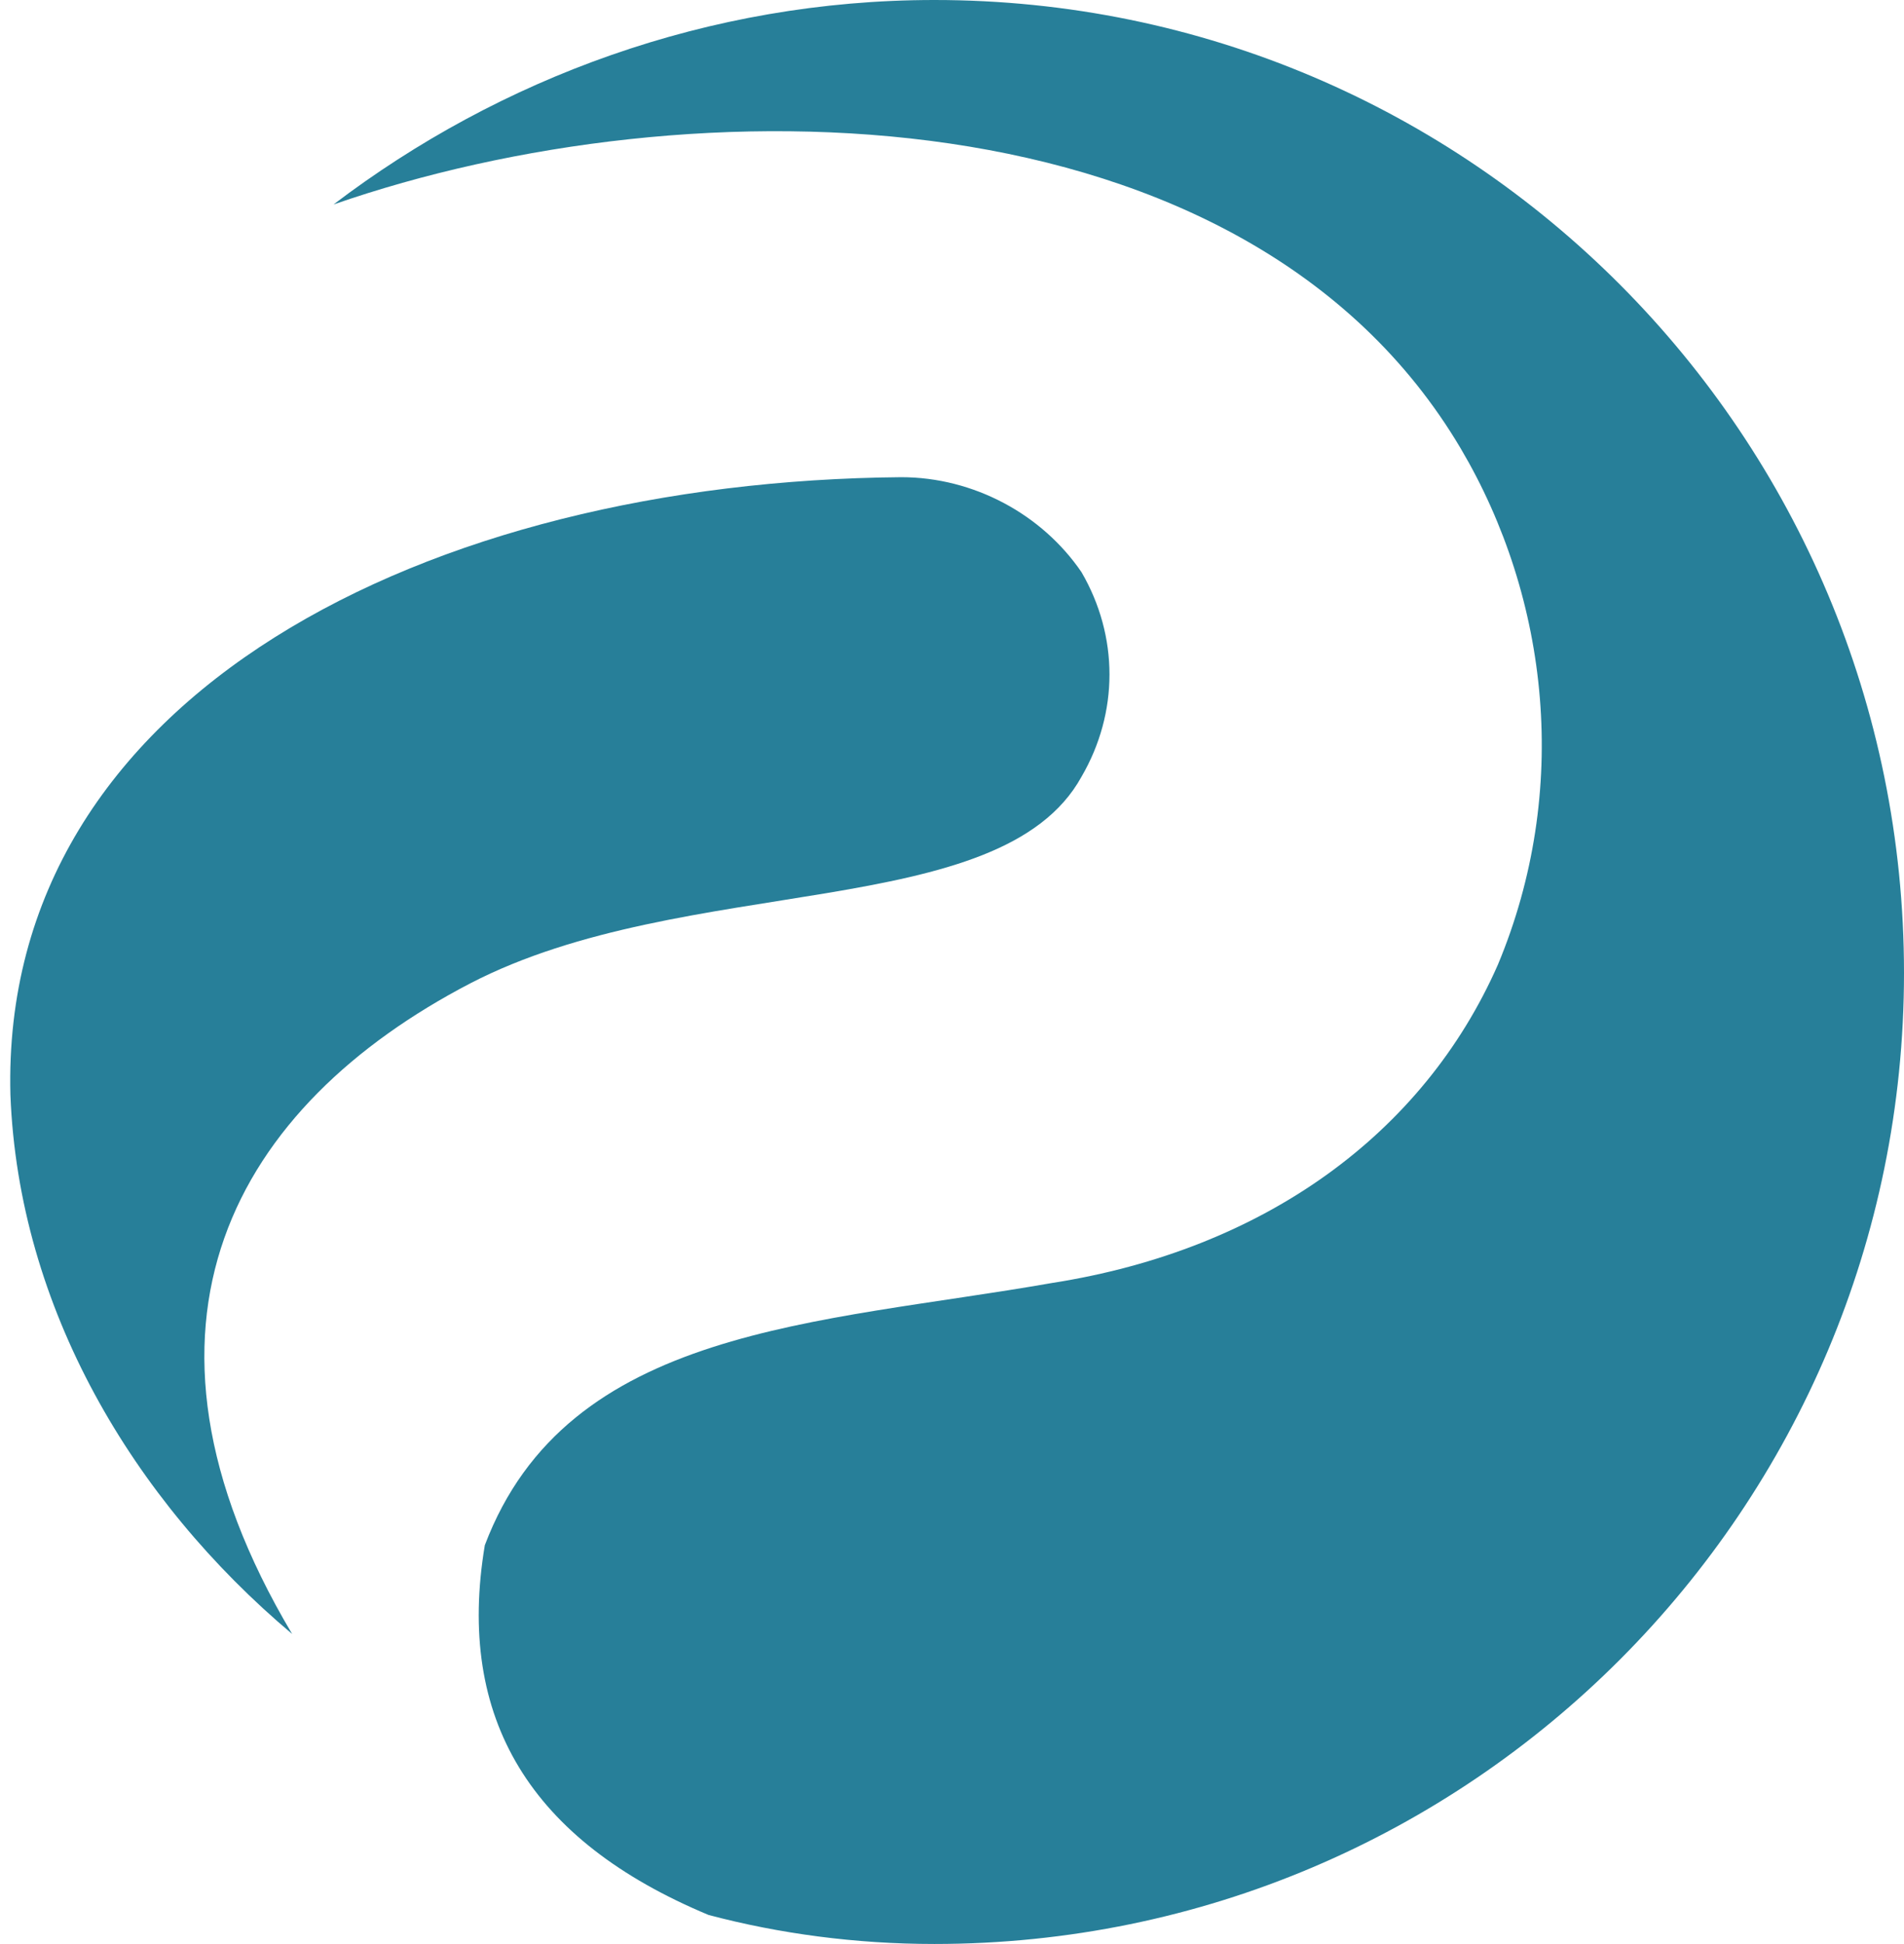
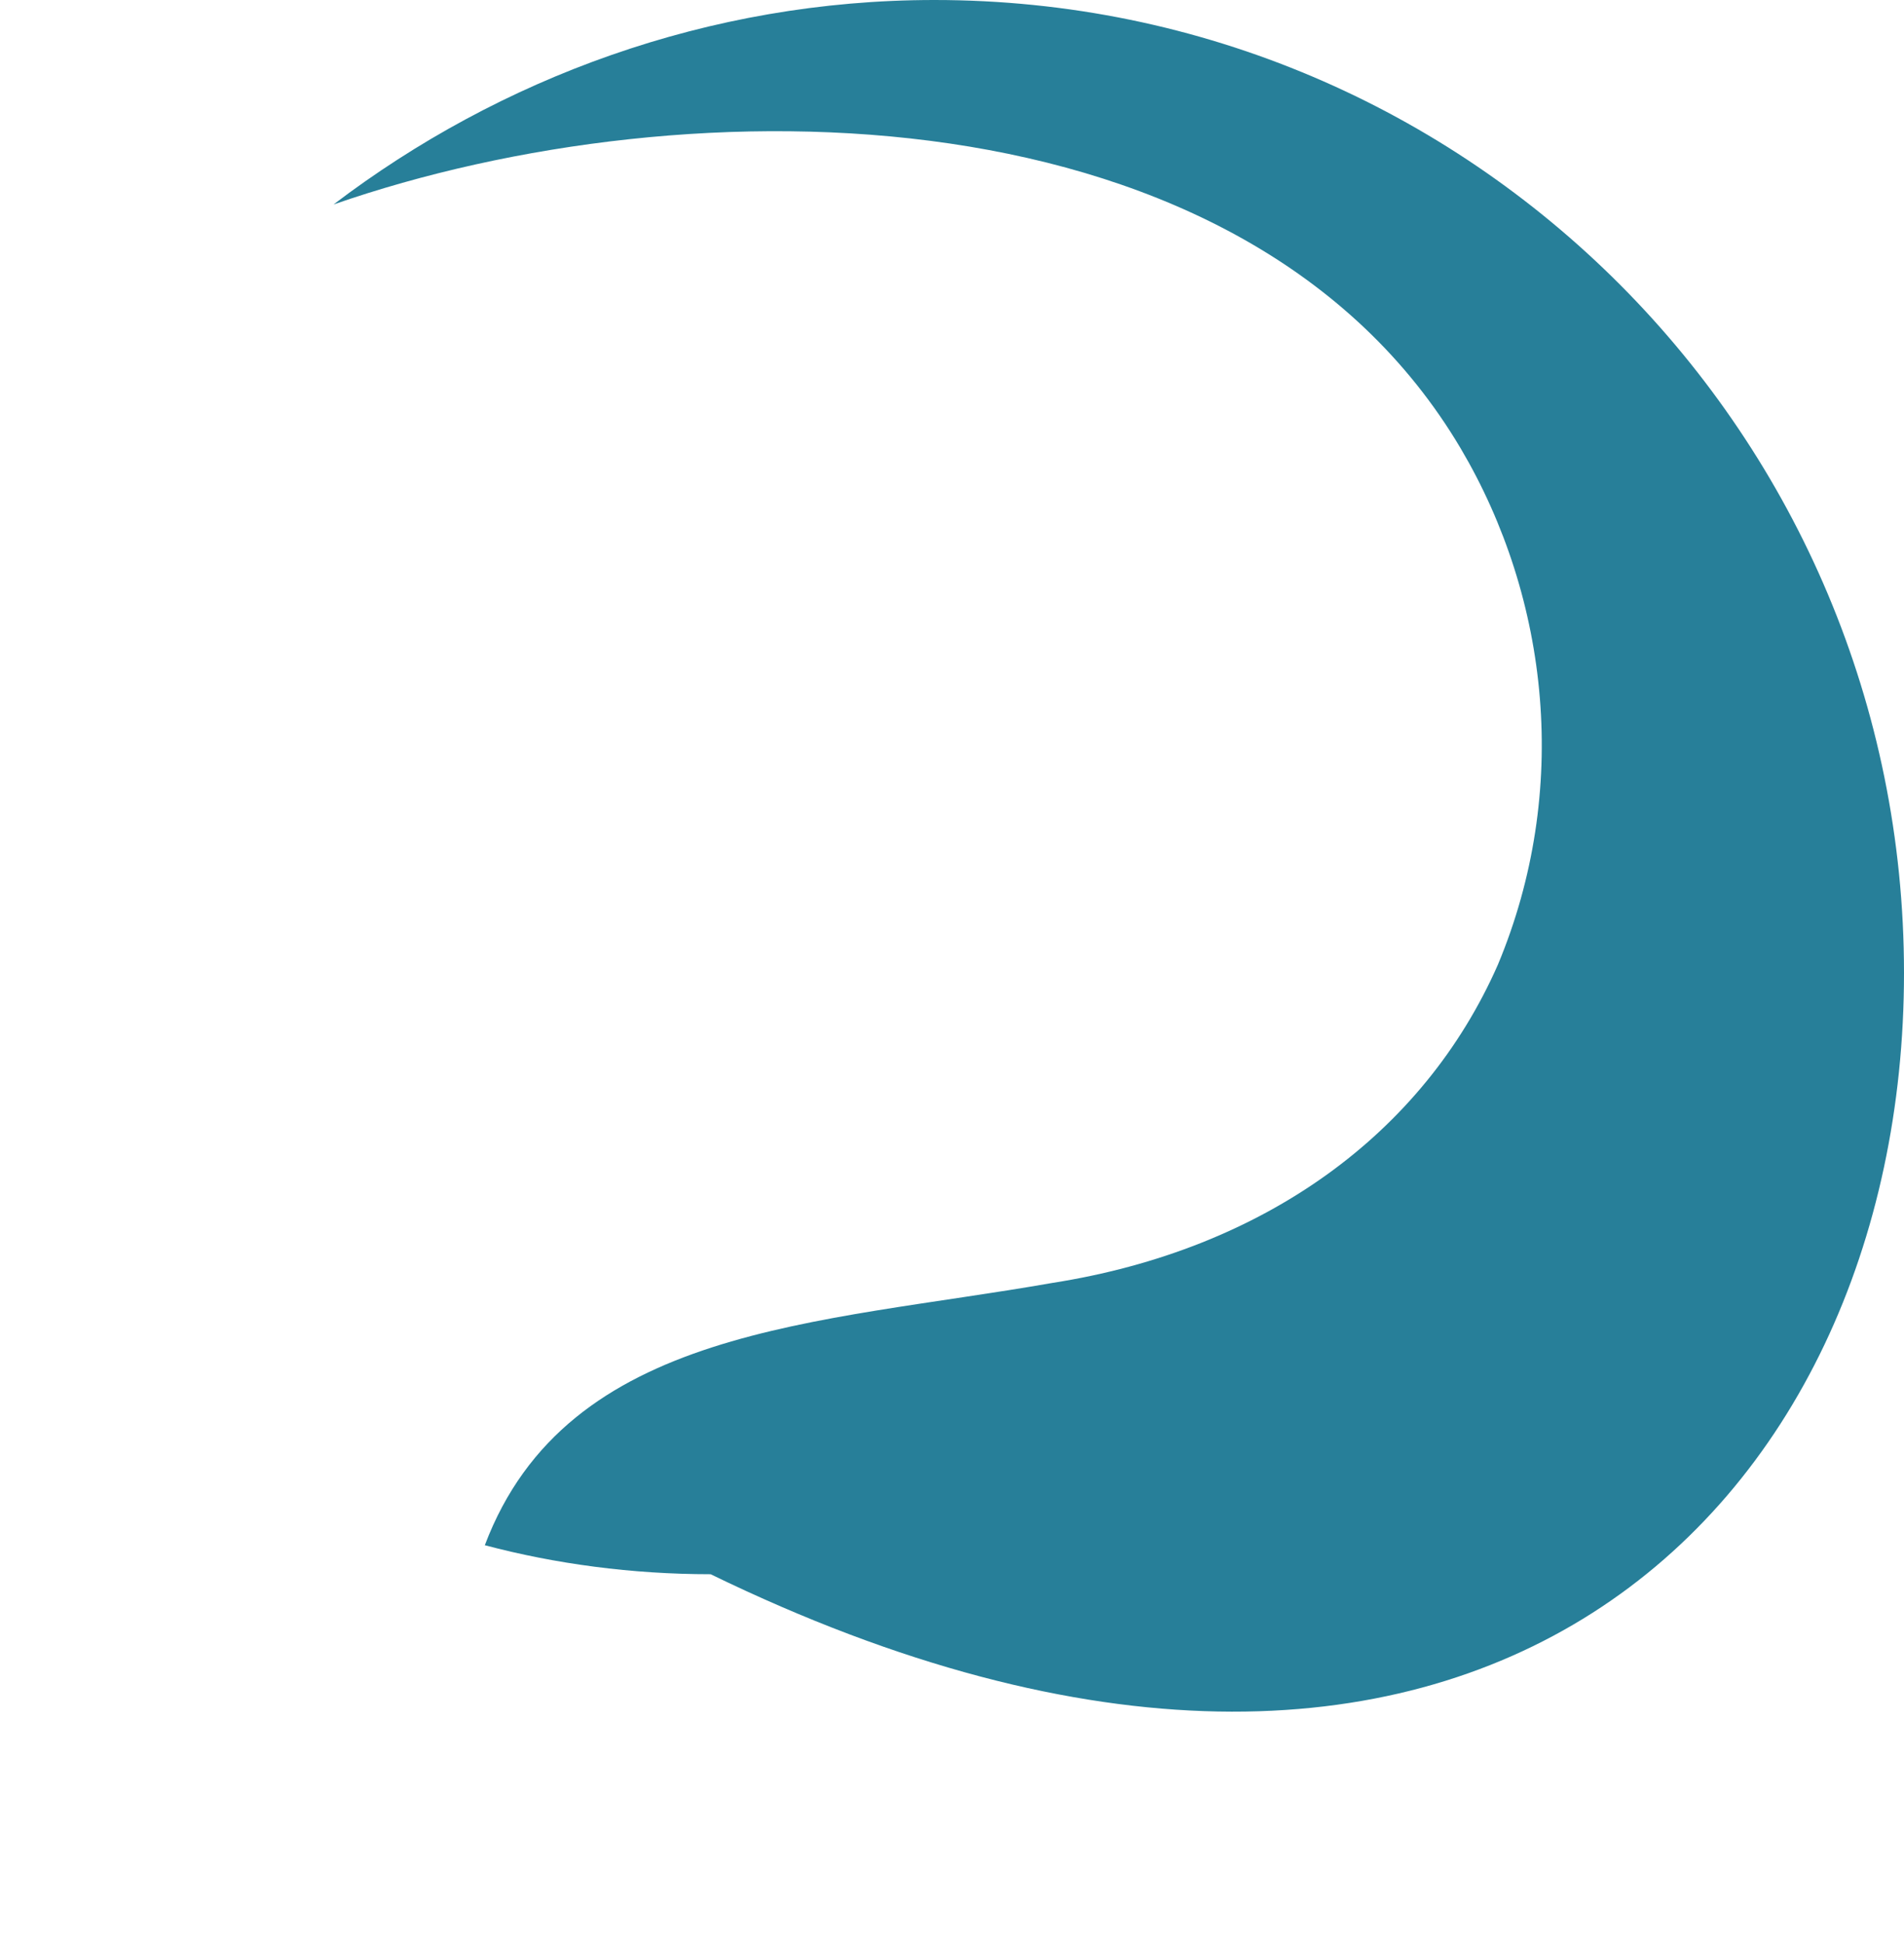
<svg xmlns="http://www.w3.org/2000/svg" fill="#277f99" height="513.2" preserveAspectRatio="xMidYMid meet" version="1" viewBox="-2.7 0.0 502.7 513.2" width="502.7" zoomAndPan="magnify">
  <g clip-rule="evenodd" fill-rule="evenodd" id="change1_1">
-     <path d="M282.842,205.032c9.847-16.908,9.847-37.086,0-53.995 c-10.407-15.264-28.455-25.073-47.605-25.073C110.543,127.047-2.698,183.21,0.049,289.023 c2.167,56.163,32.267,106.87,74.379,142.294c-48.67-81.796-14.779-139.565,47.045-171.748 C178.364,230.105,261.505,243.745,282.842,205.032L282.842,205.032z" />
-     <path d="M275.182,338.646c-61.805,10.875-128,11.436-149.879,69.242 c-7.66,45.812,12.032,77.984,59.077,97.602c18.59,4.933,38.824,7.66,59.619,7.66C385.676,513.15,500,398.061,500,256.842 C500,115.053,385.676,0,243.999,0C184.38,0,129.133,20.701,85.357,53.977c94.09-32.715,240.699-31.631,297.571,64.346 c23.523,39.814,28.997,90.521,9.847,136.333C373.083,299.375,330.971,329.903,275.182,338.646L275.182,338.646z" />
+     <path d="M275.182,338.646c-61.805,10.875-128,11.436-149.879,69.242 c18.59,4.933,38.824,7.66,59.619,7.66C385.676,513.15,500,398.061,500,256.842 C500,115.053,385.676,0,243.999,0C184.38,0,129.133,20.701,85.357,53.977c94.09-32.715,240.699-31.631,297.571,64.346 c23.523,39.814,28.997,90.521,9.847,136.333C373.083,299.375,330.971,329.903,275.182,338.646L275.182,338.646z" />
  </g>
</svg>